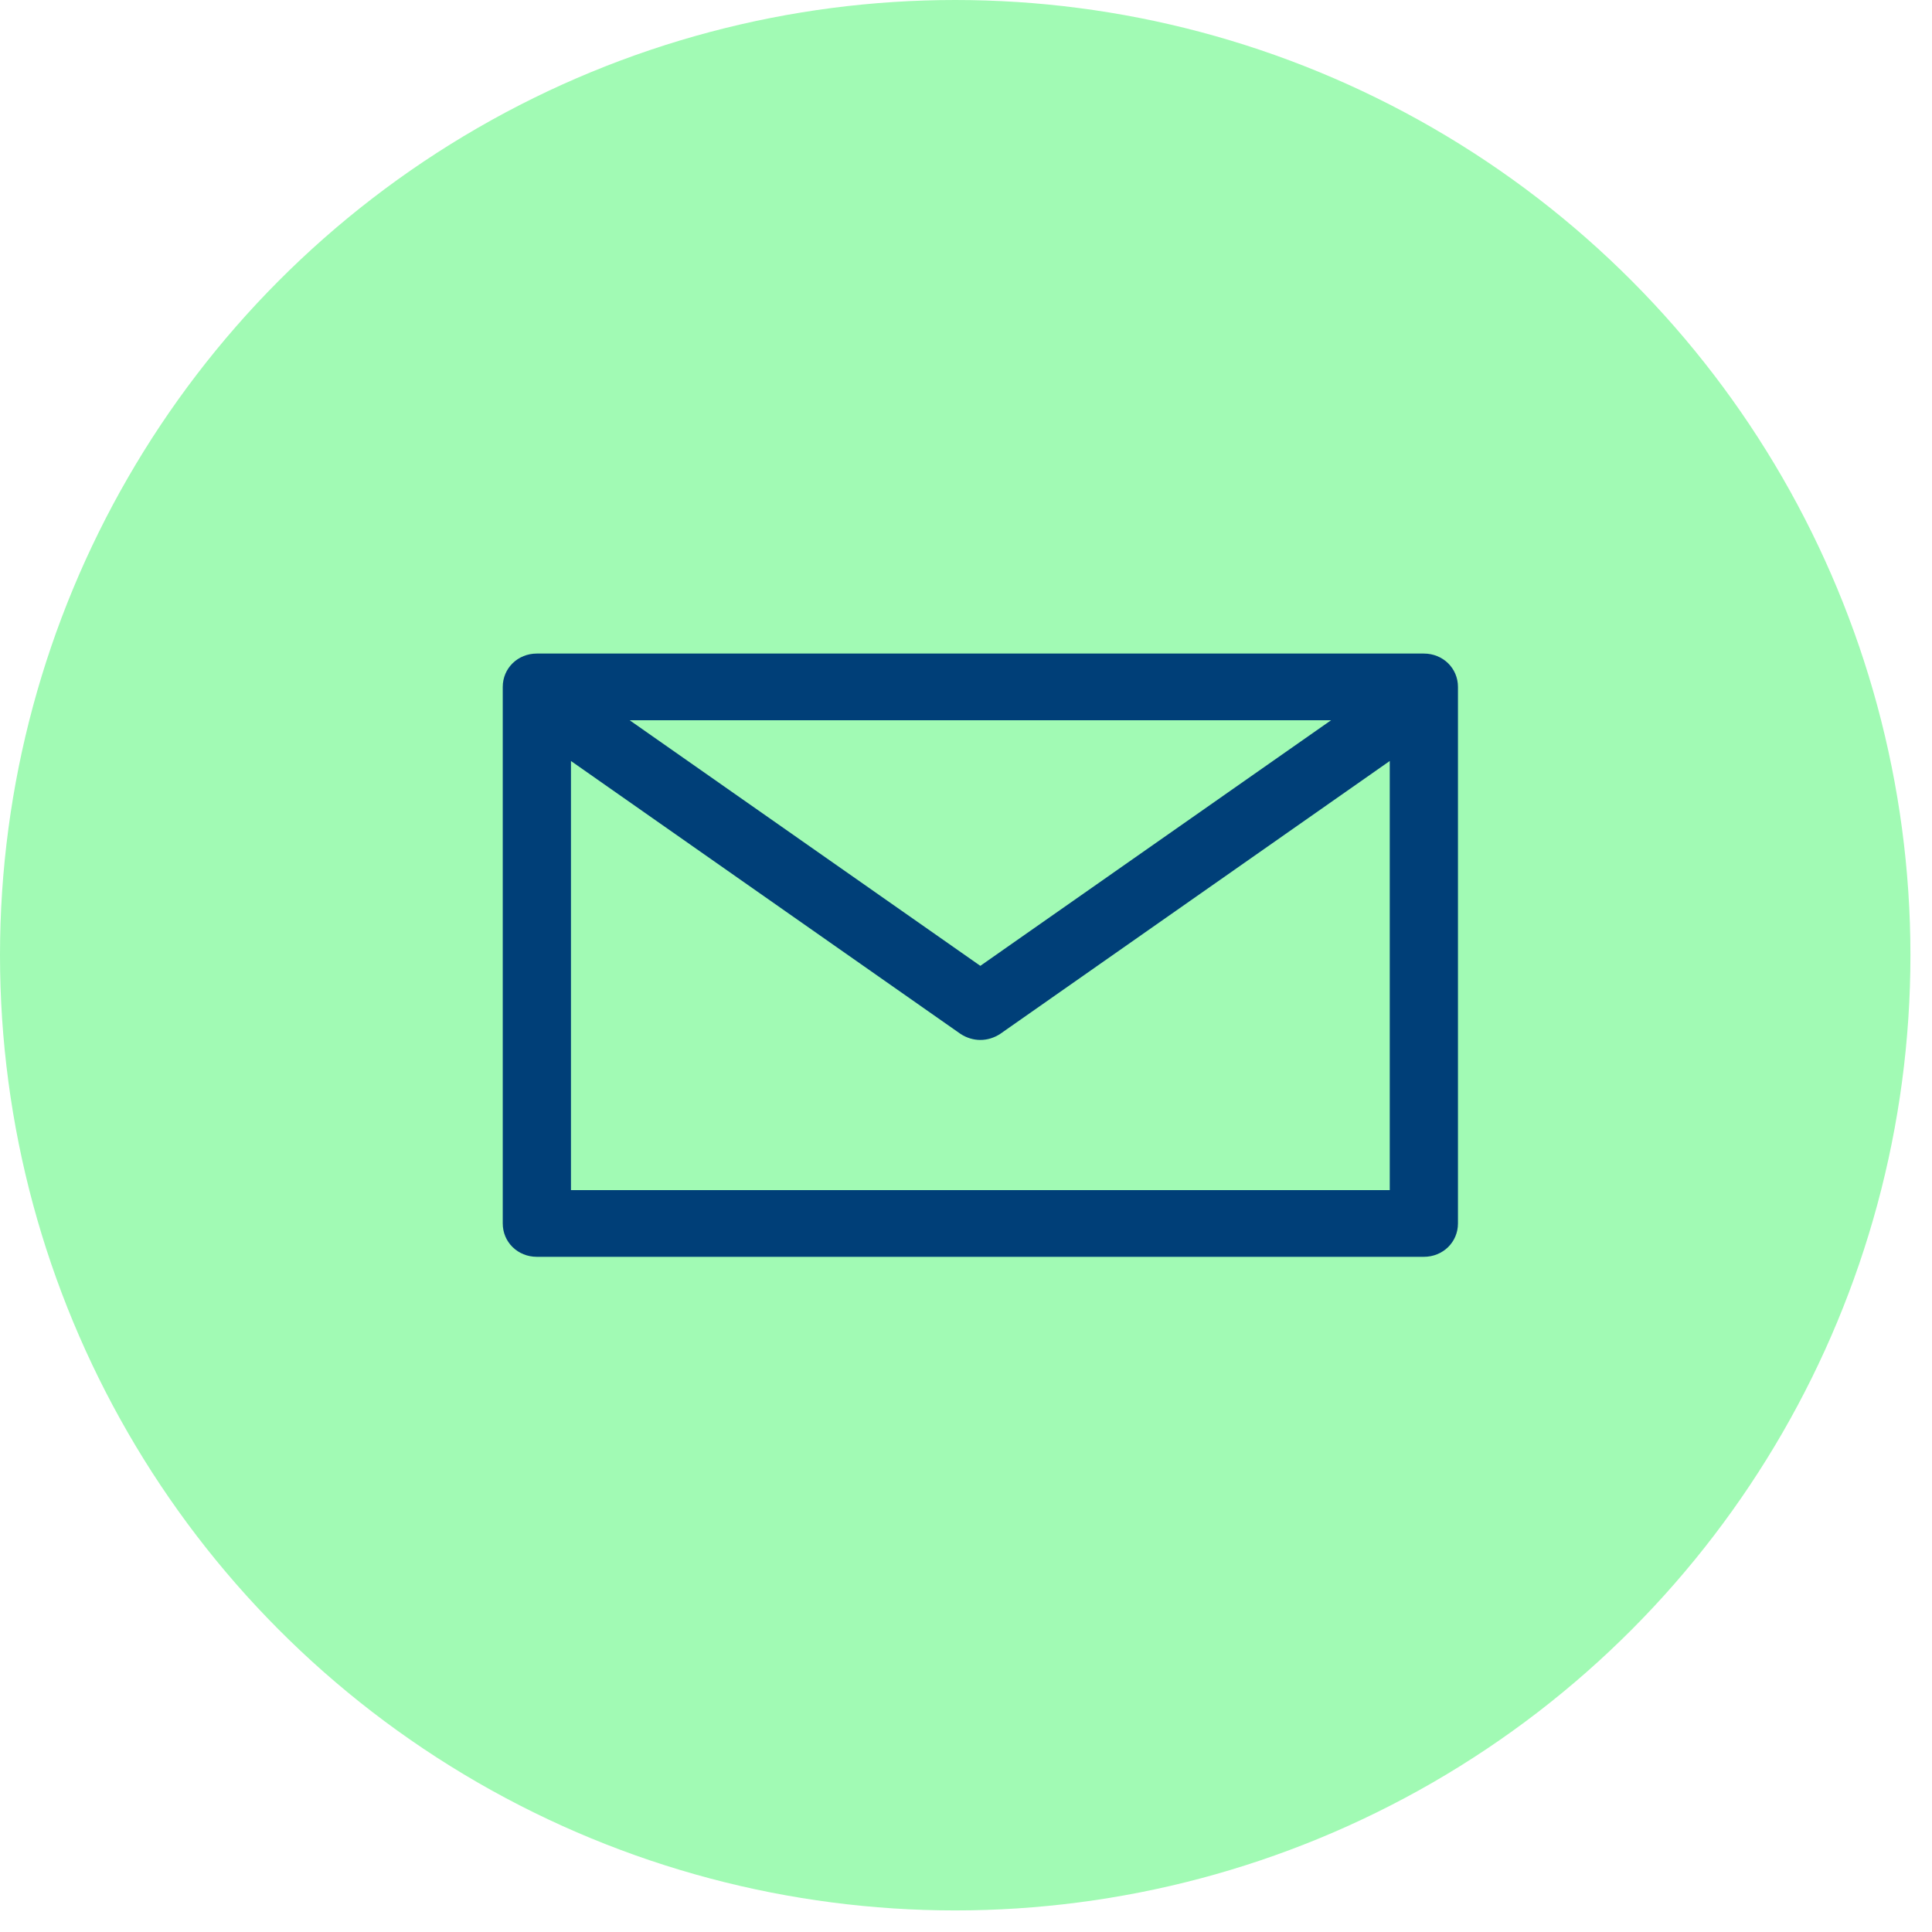
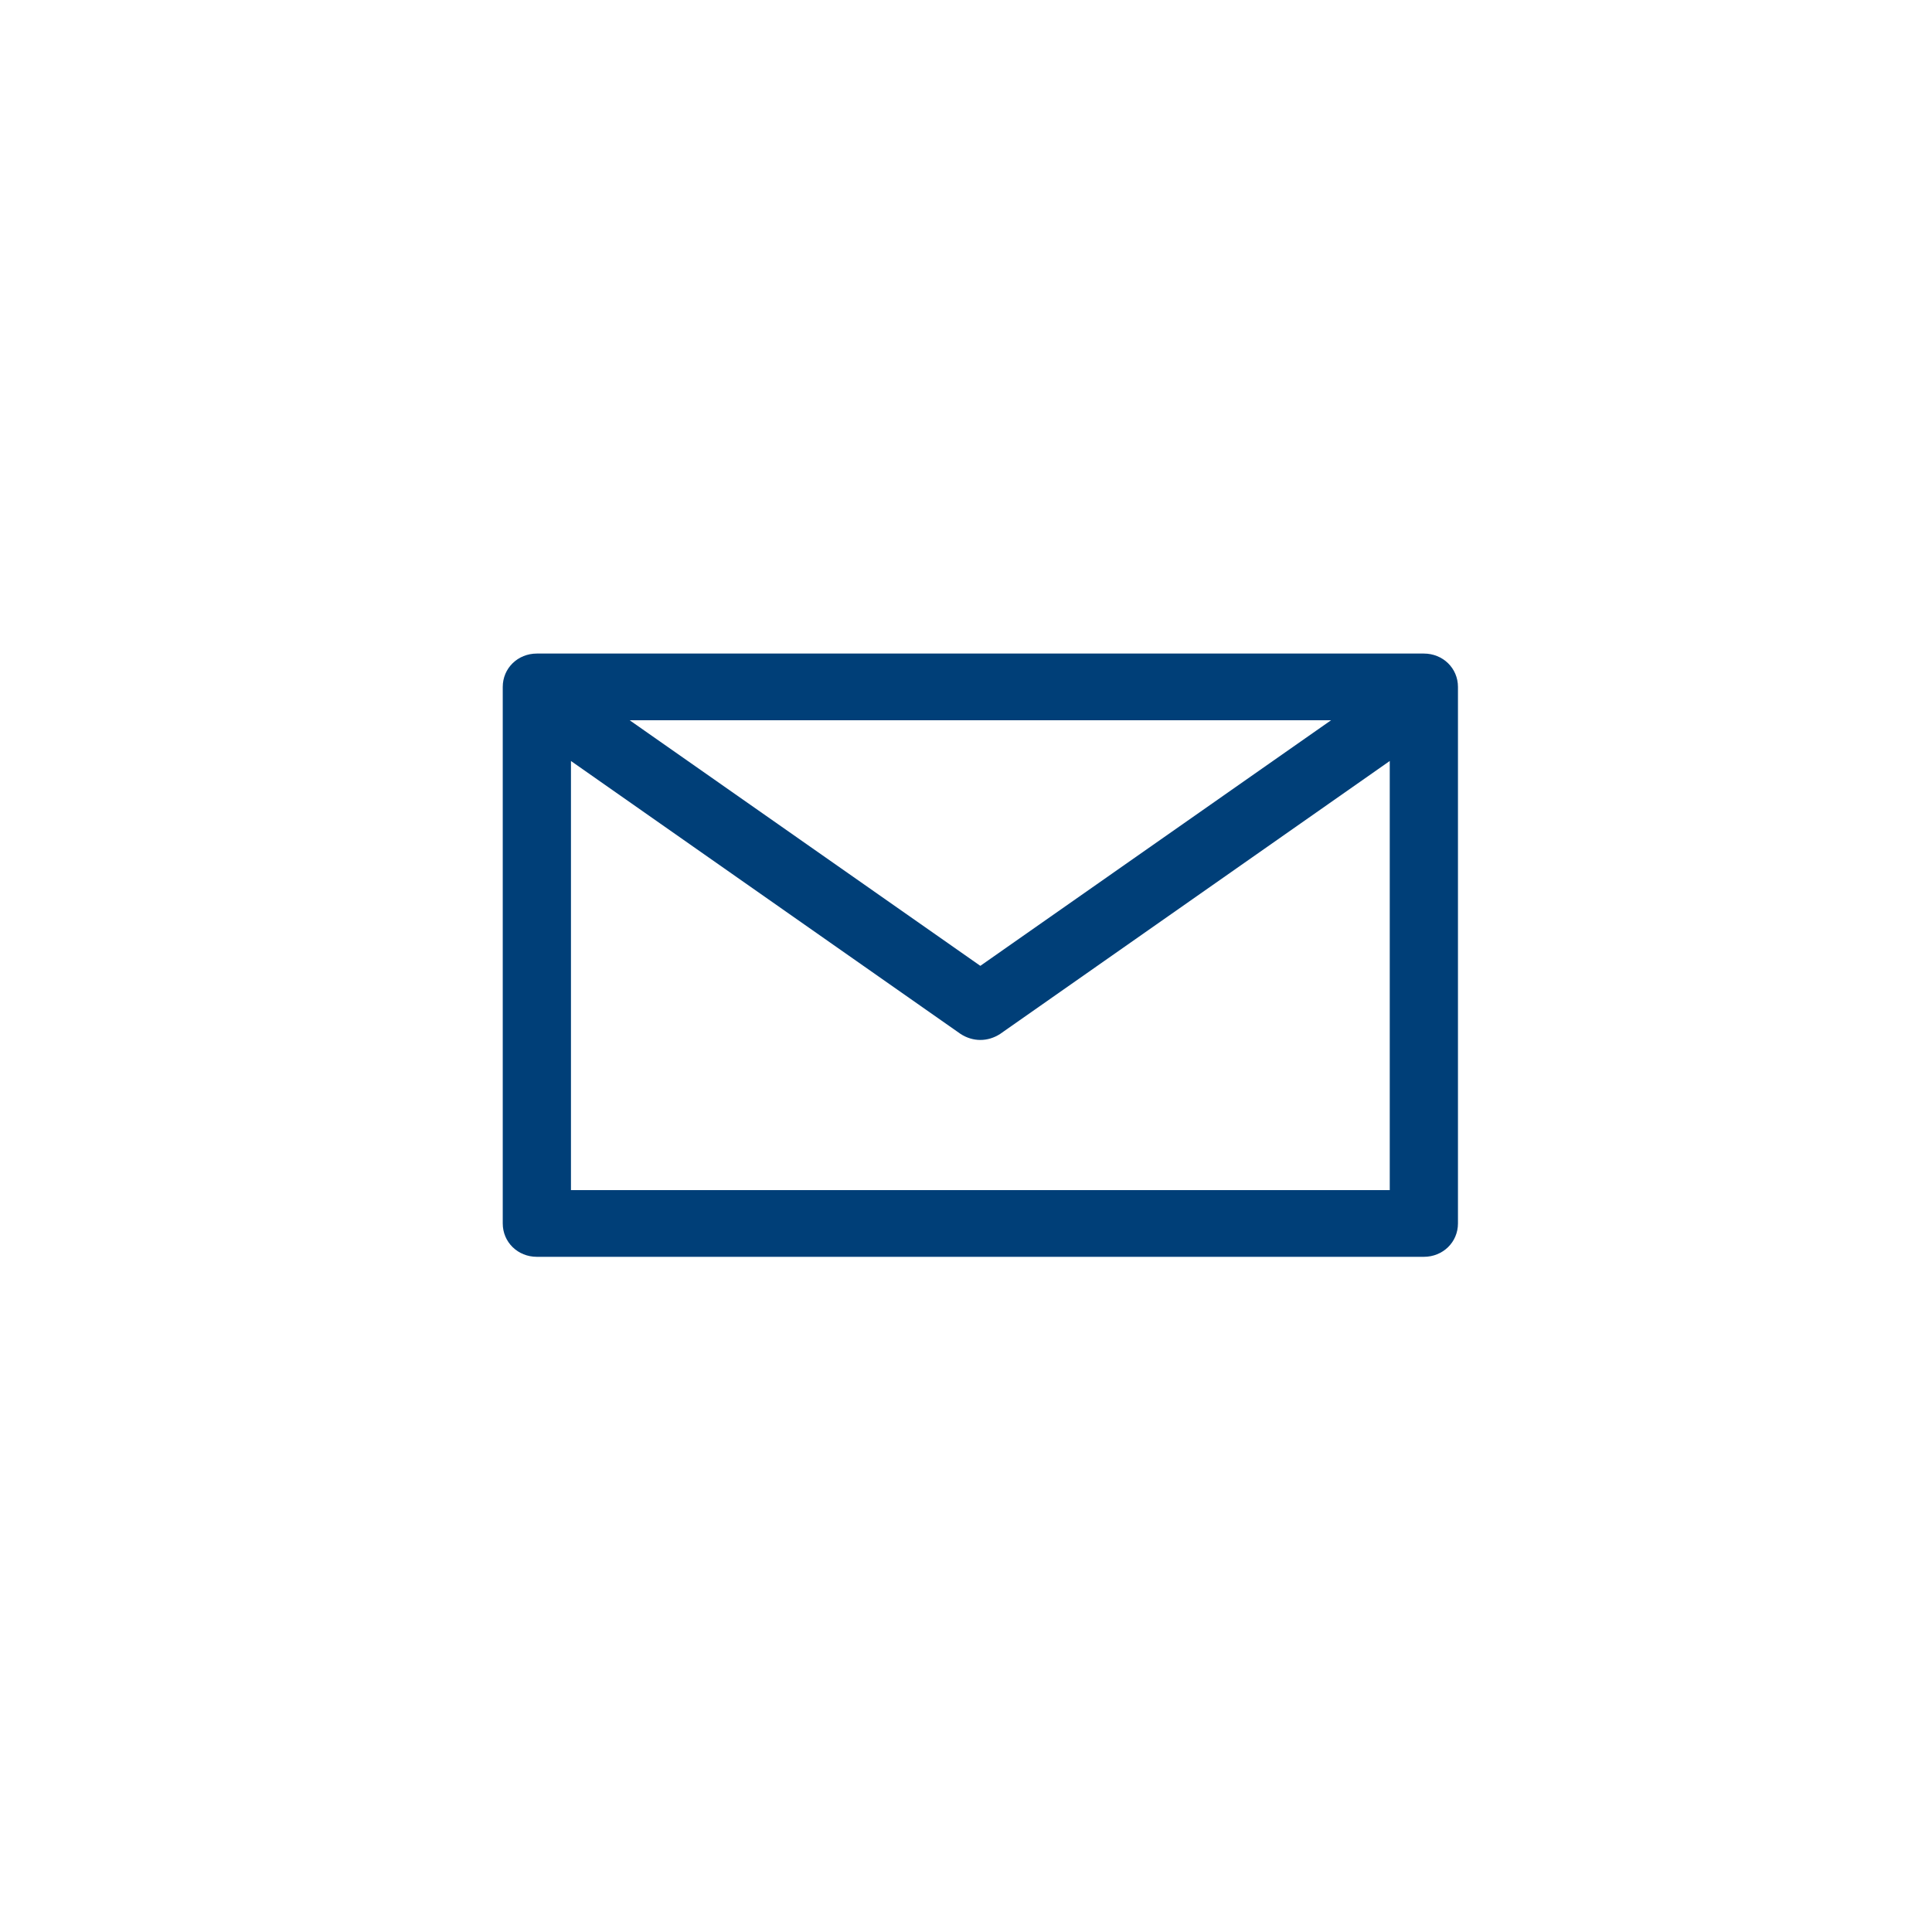
<svg xmlns="http://www.w3.org/2000/svg" width="36" height="36" viewBox="0 0 36 36" fill="none">
-   <circle cx="17.799" cy="17.799" r="17.799" fill="#A1FAB4" />
  <path d="M26.531 12.178H10.004C9.648 12.178 9.368 12.451 9.368 12.8V22.797C9.368 23.146 9.648 23.419 10.004 23.419H26.531C26.887 23.419 27.167 23.146 27.167 22.797V12.8C27.167 12.451 26.887 12.178 26.531 12.178ZM24.802 13.421L18.267 17.997L11.733 13.421H24.802ZM10.639 22.176V14.18L17.899 19.266C18.013 19.34 18.14 19.378 18.267 19.378C18.395 19.378 18.522 19.34 18.636 19.266L25.896 14.18V22.176H10.639Z" fill="#003F78" />
</svg>